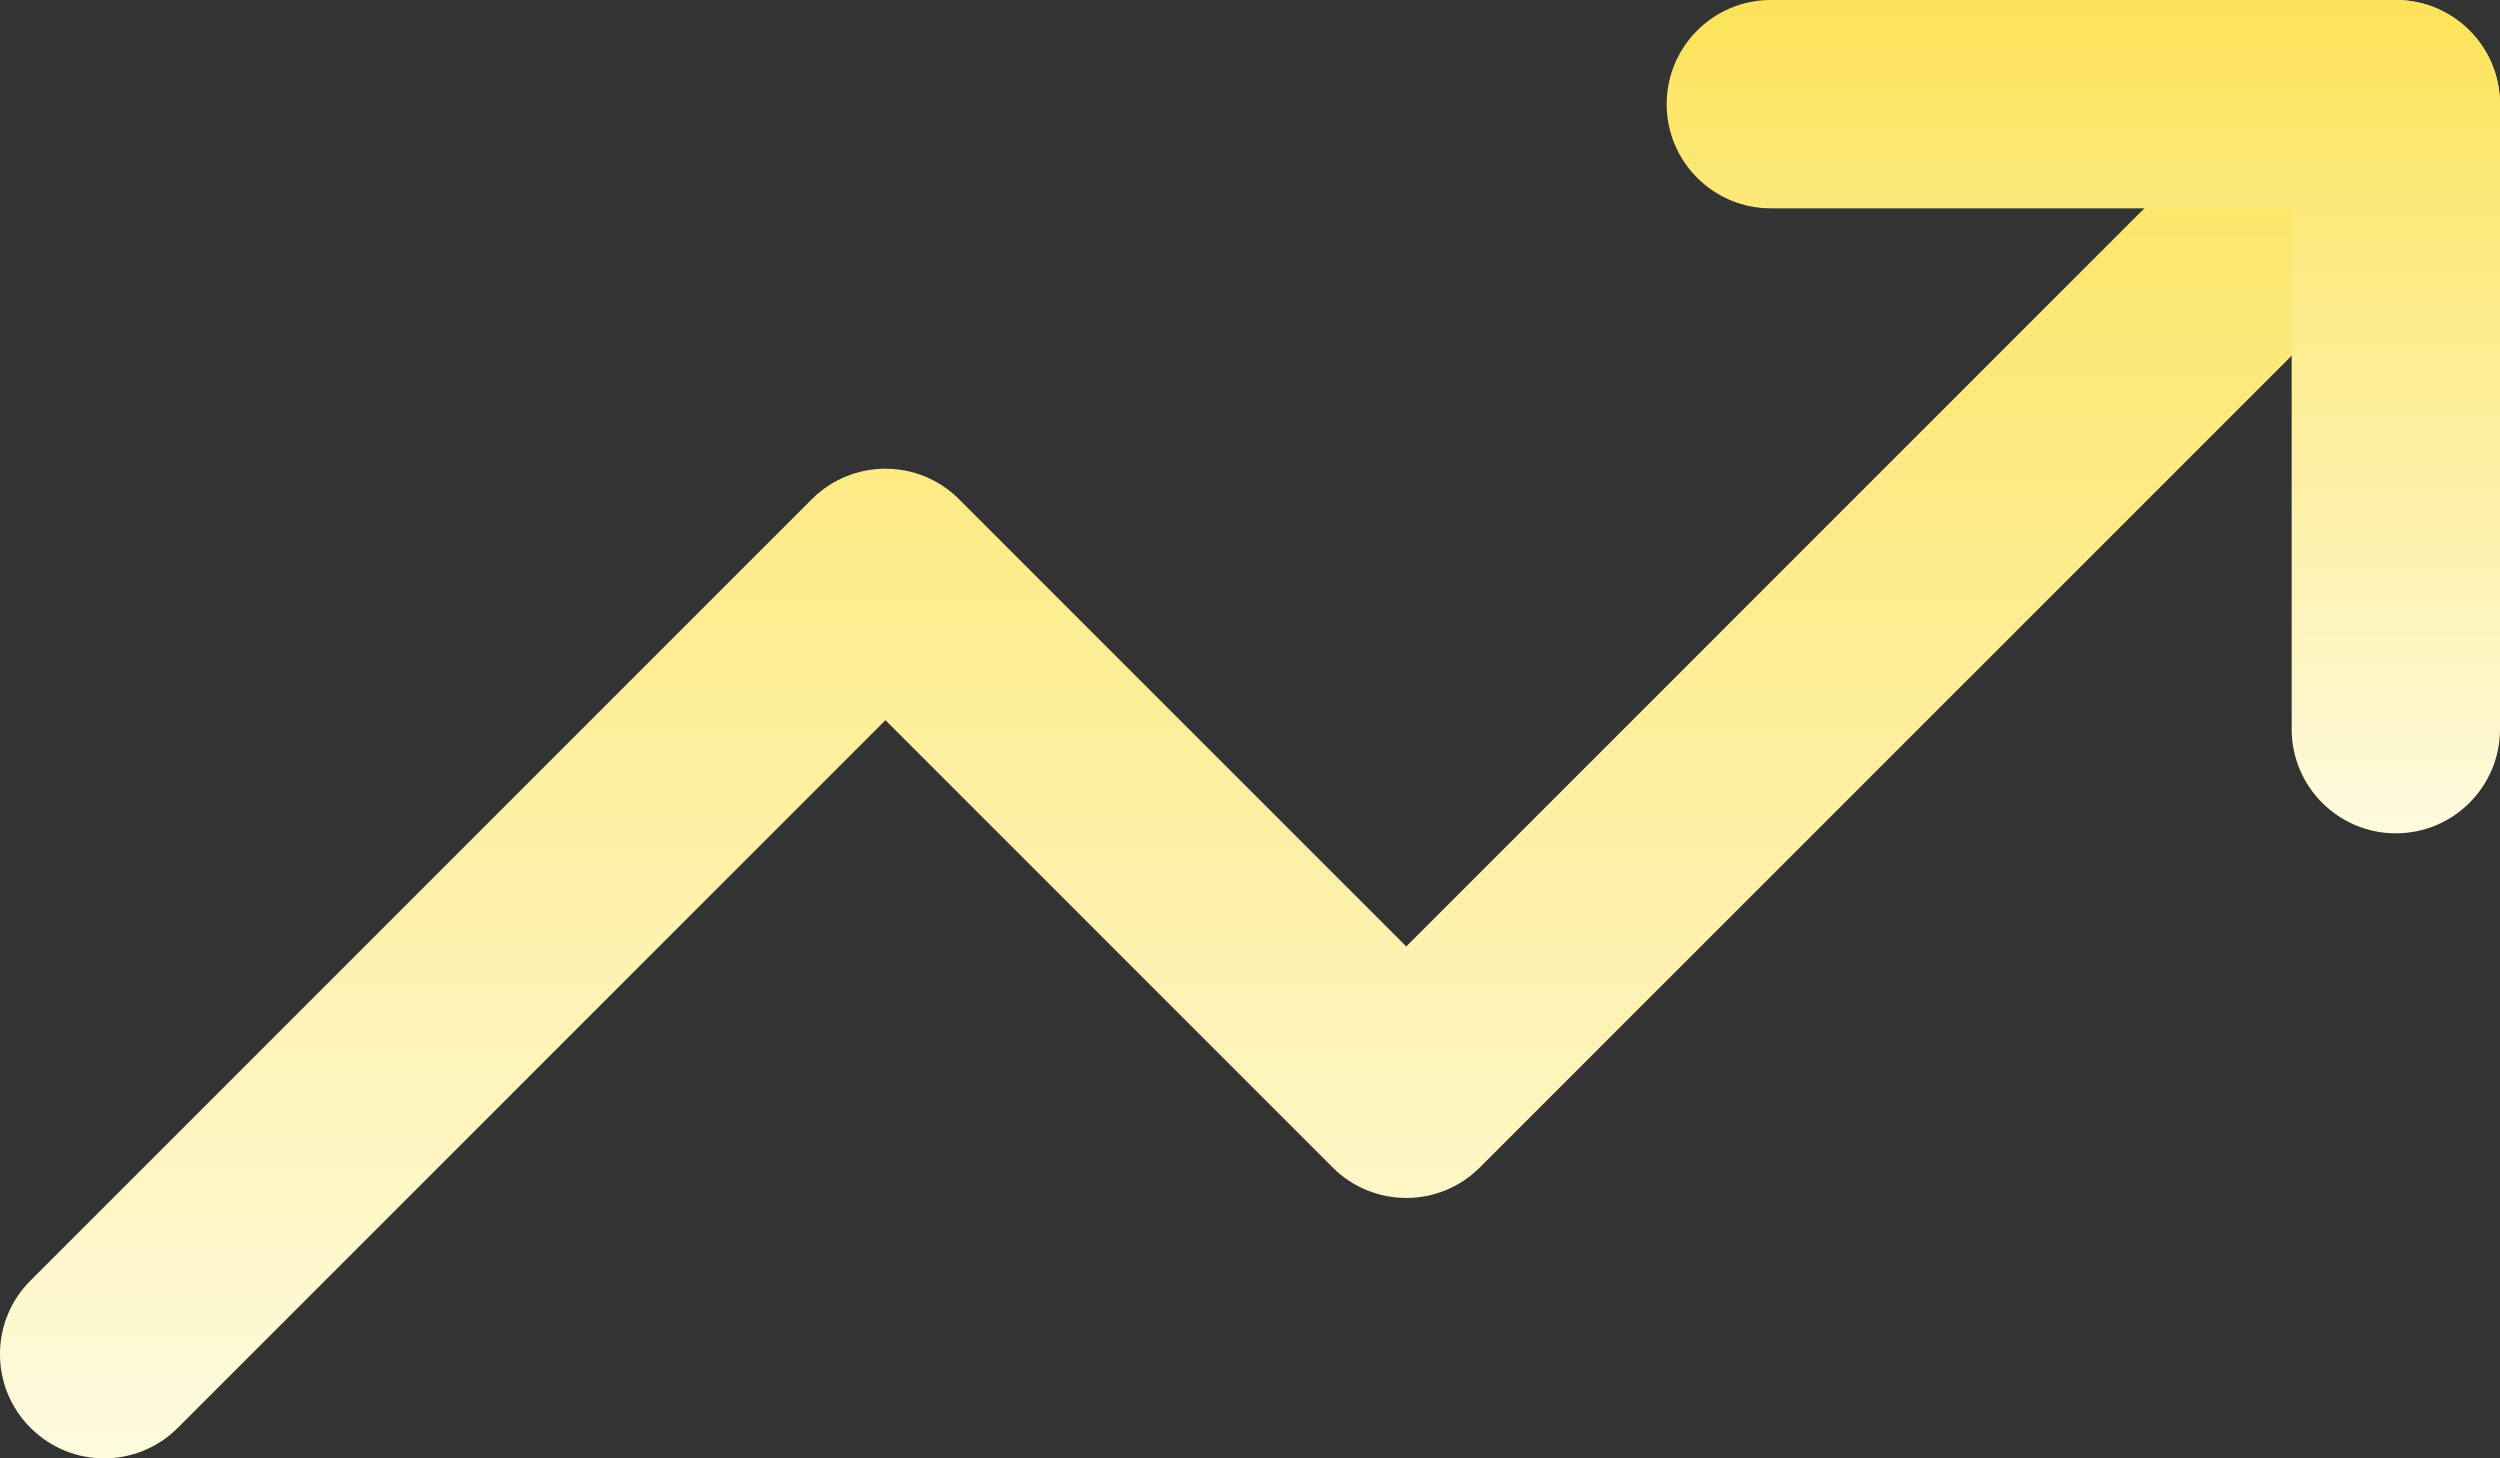
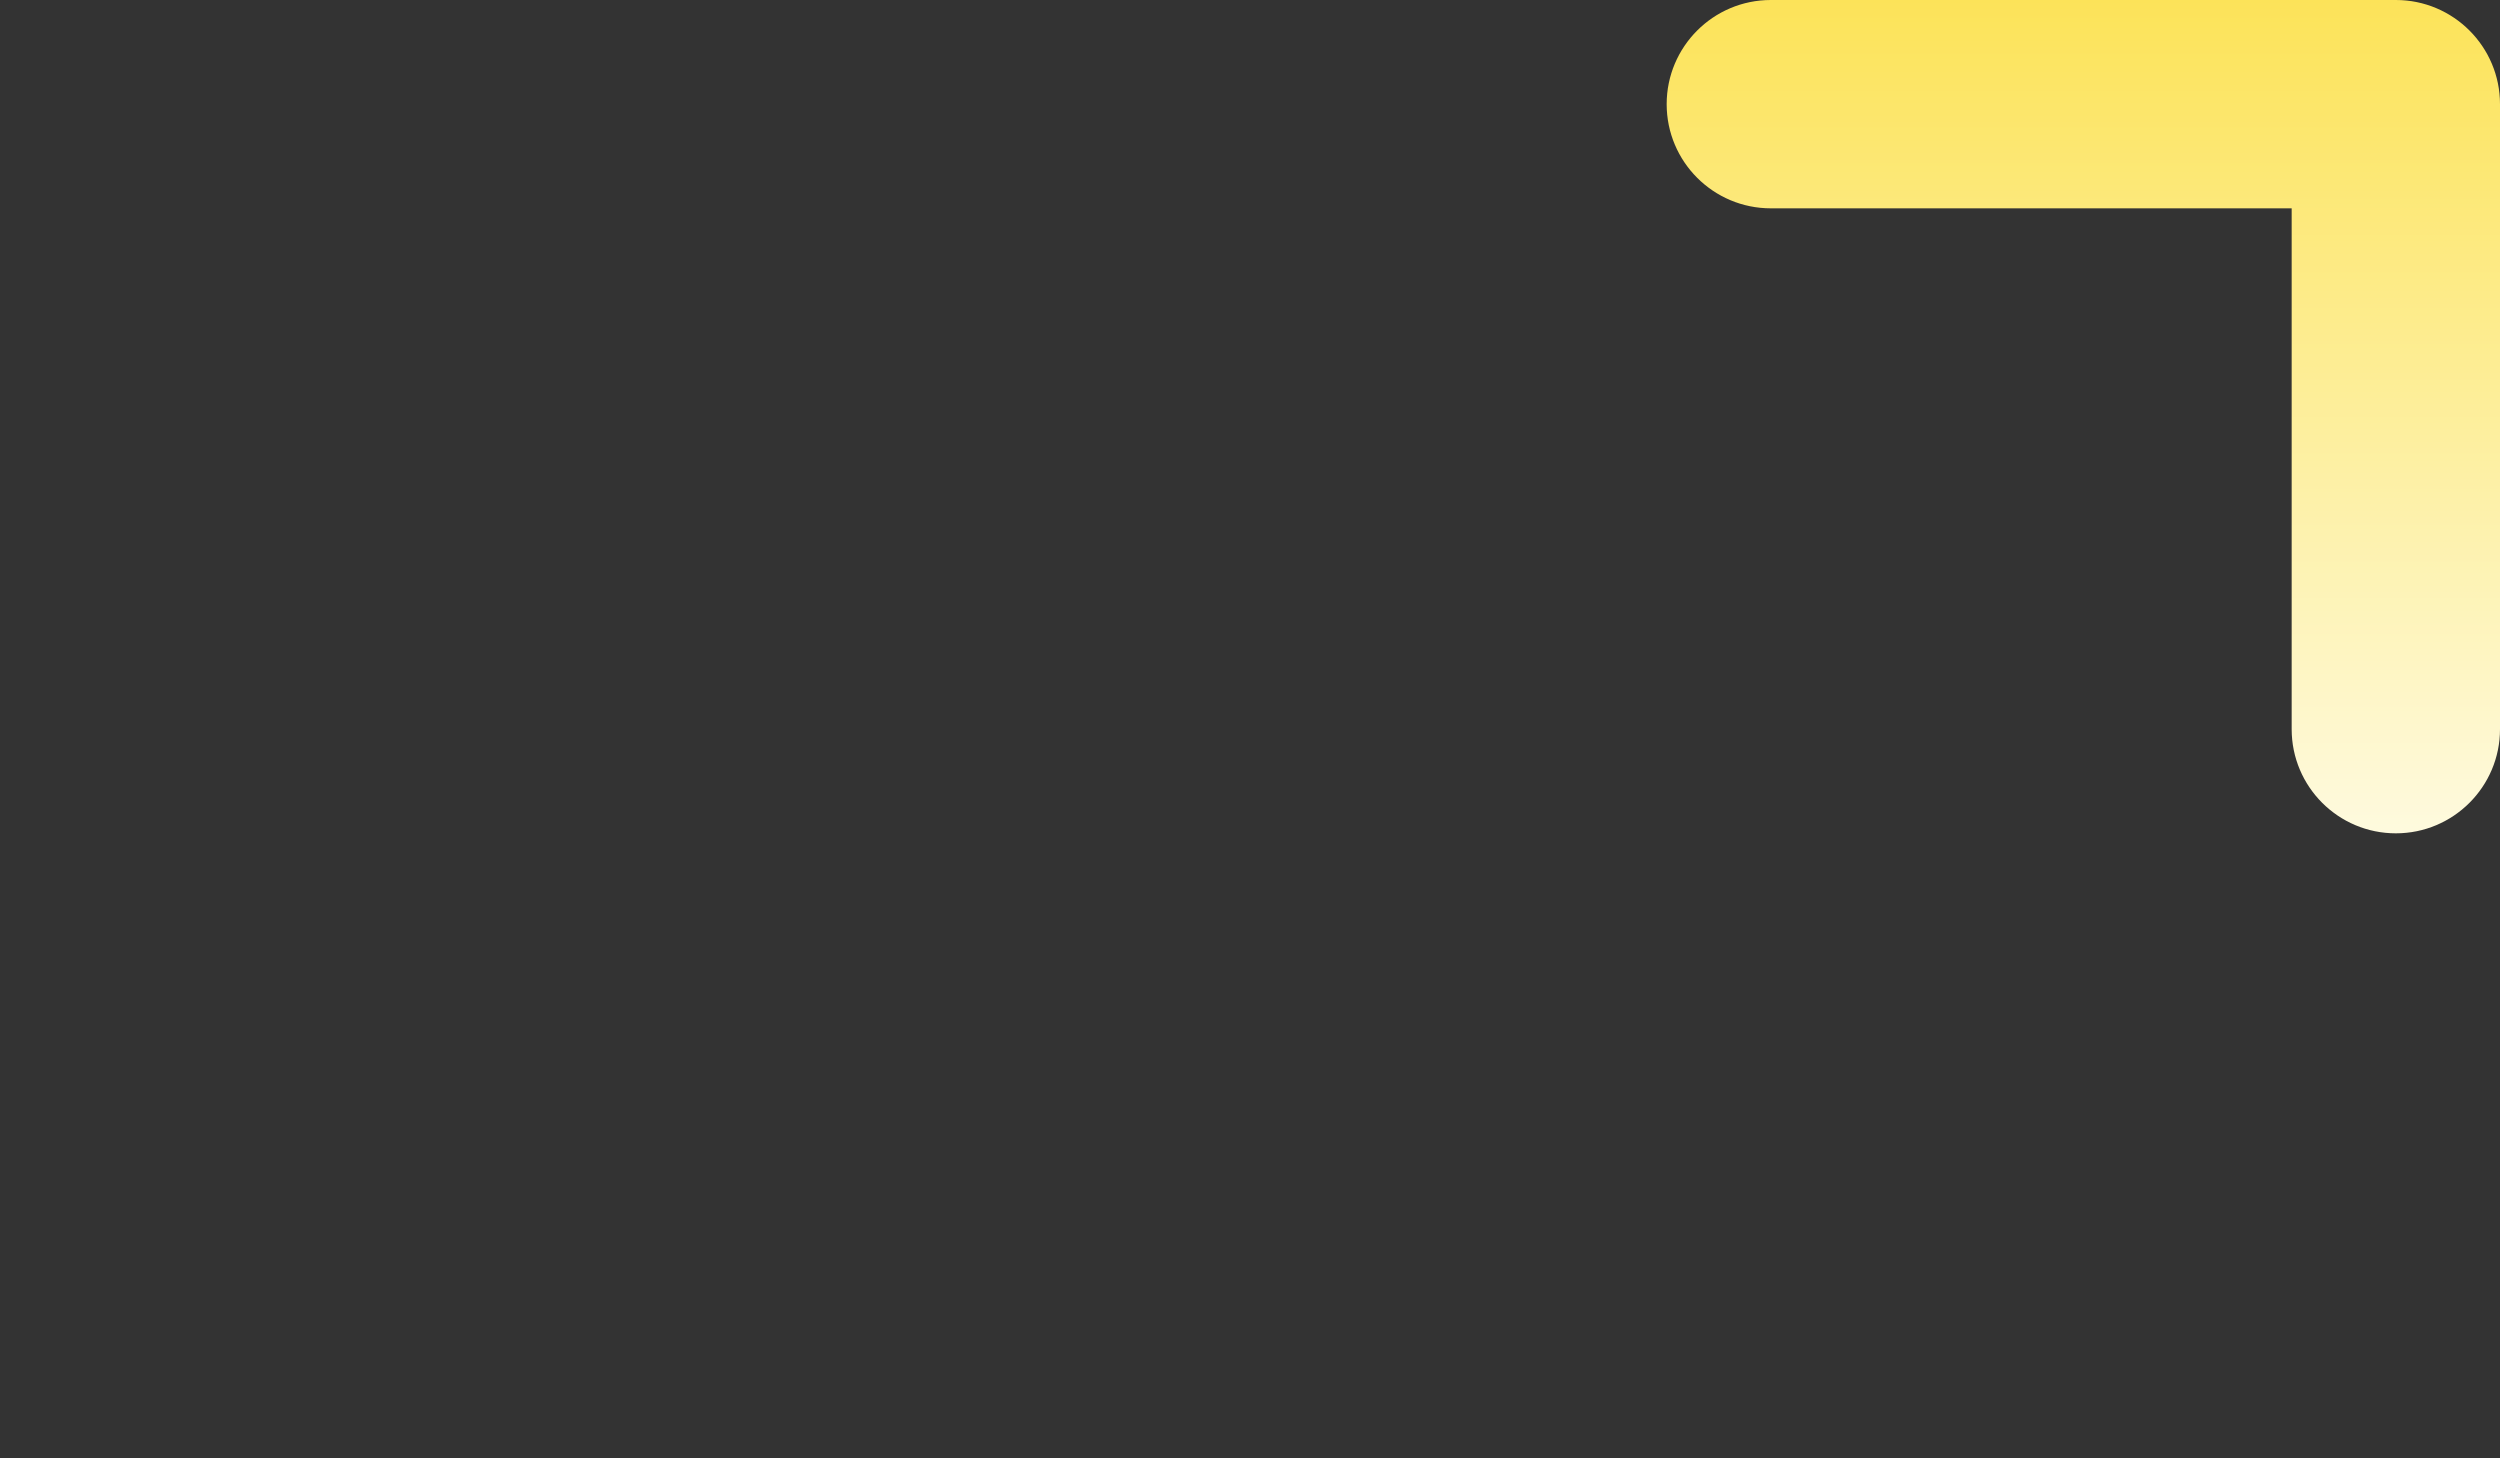
<svg xmlns="http://www.w3.org/2000/svg" width="24" height="14" viewBox="0 0 24 14" fill="none">
  <rect x="0" y="0" width="24" height="14" fill="#333333" stroke="none" />
-   <path fill-rule="evenodd" clip-rule="evenodd" d="M23.707 0.293C24.098 0.683 24.098 1.317 23.707 1.707L14.207 11.207C13.817 11.598 13.183 11.598 12.793 11.207L8.5 6.914L1.707 13.707C1.317 14.098 0.683 14.098 0.293 13.707C-0.098 13.317 -0.098 12.683 0.293 12.293L7.793 4.793C8.183 4.402 8.817 4.402 9.207 4.793L13.5 9.086L22.293 0.293C22.683 -0.098 23.317 -0.098 23.707 0.293Z" fill="url(#paint0_linear_205_4)" />
  <path fill-rule="evenodd" clip-rule="evenodd" d="M16 1C16 0.448 16.448 0 17 0H23C23.552 0 24 0.448 24 1V7C24 7.552 23.552 8 23 8C22.448 8 22 7.552 22 7V2H17C16.448 2 16 1.552 16 1Z" fill="url(#paint1_linear_205_4)" />
  <defs>
    <linearGradient id="paint0_linear_205_4" x1="12" y1="0" x2="12" y2="14" gradientUnits="userSpaceOnUse">
      <stop stop-color="#FCE359" />
      <stop offset="1" stop-color="#FEFADE" />
    </linearGradient>
    <linearGradient id="paint1_linear_205_4" x1="20" y1="0" x2="20" y2="8" gradientUnits="userSpaceOnUse">
      <stop stop-color="#FCE359" />
      <stop offset="1" stop-color="#FEFADE" />
    </linearGradient>
  </defs>
</svg>